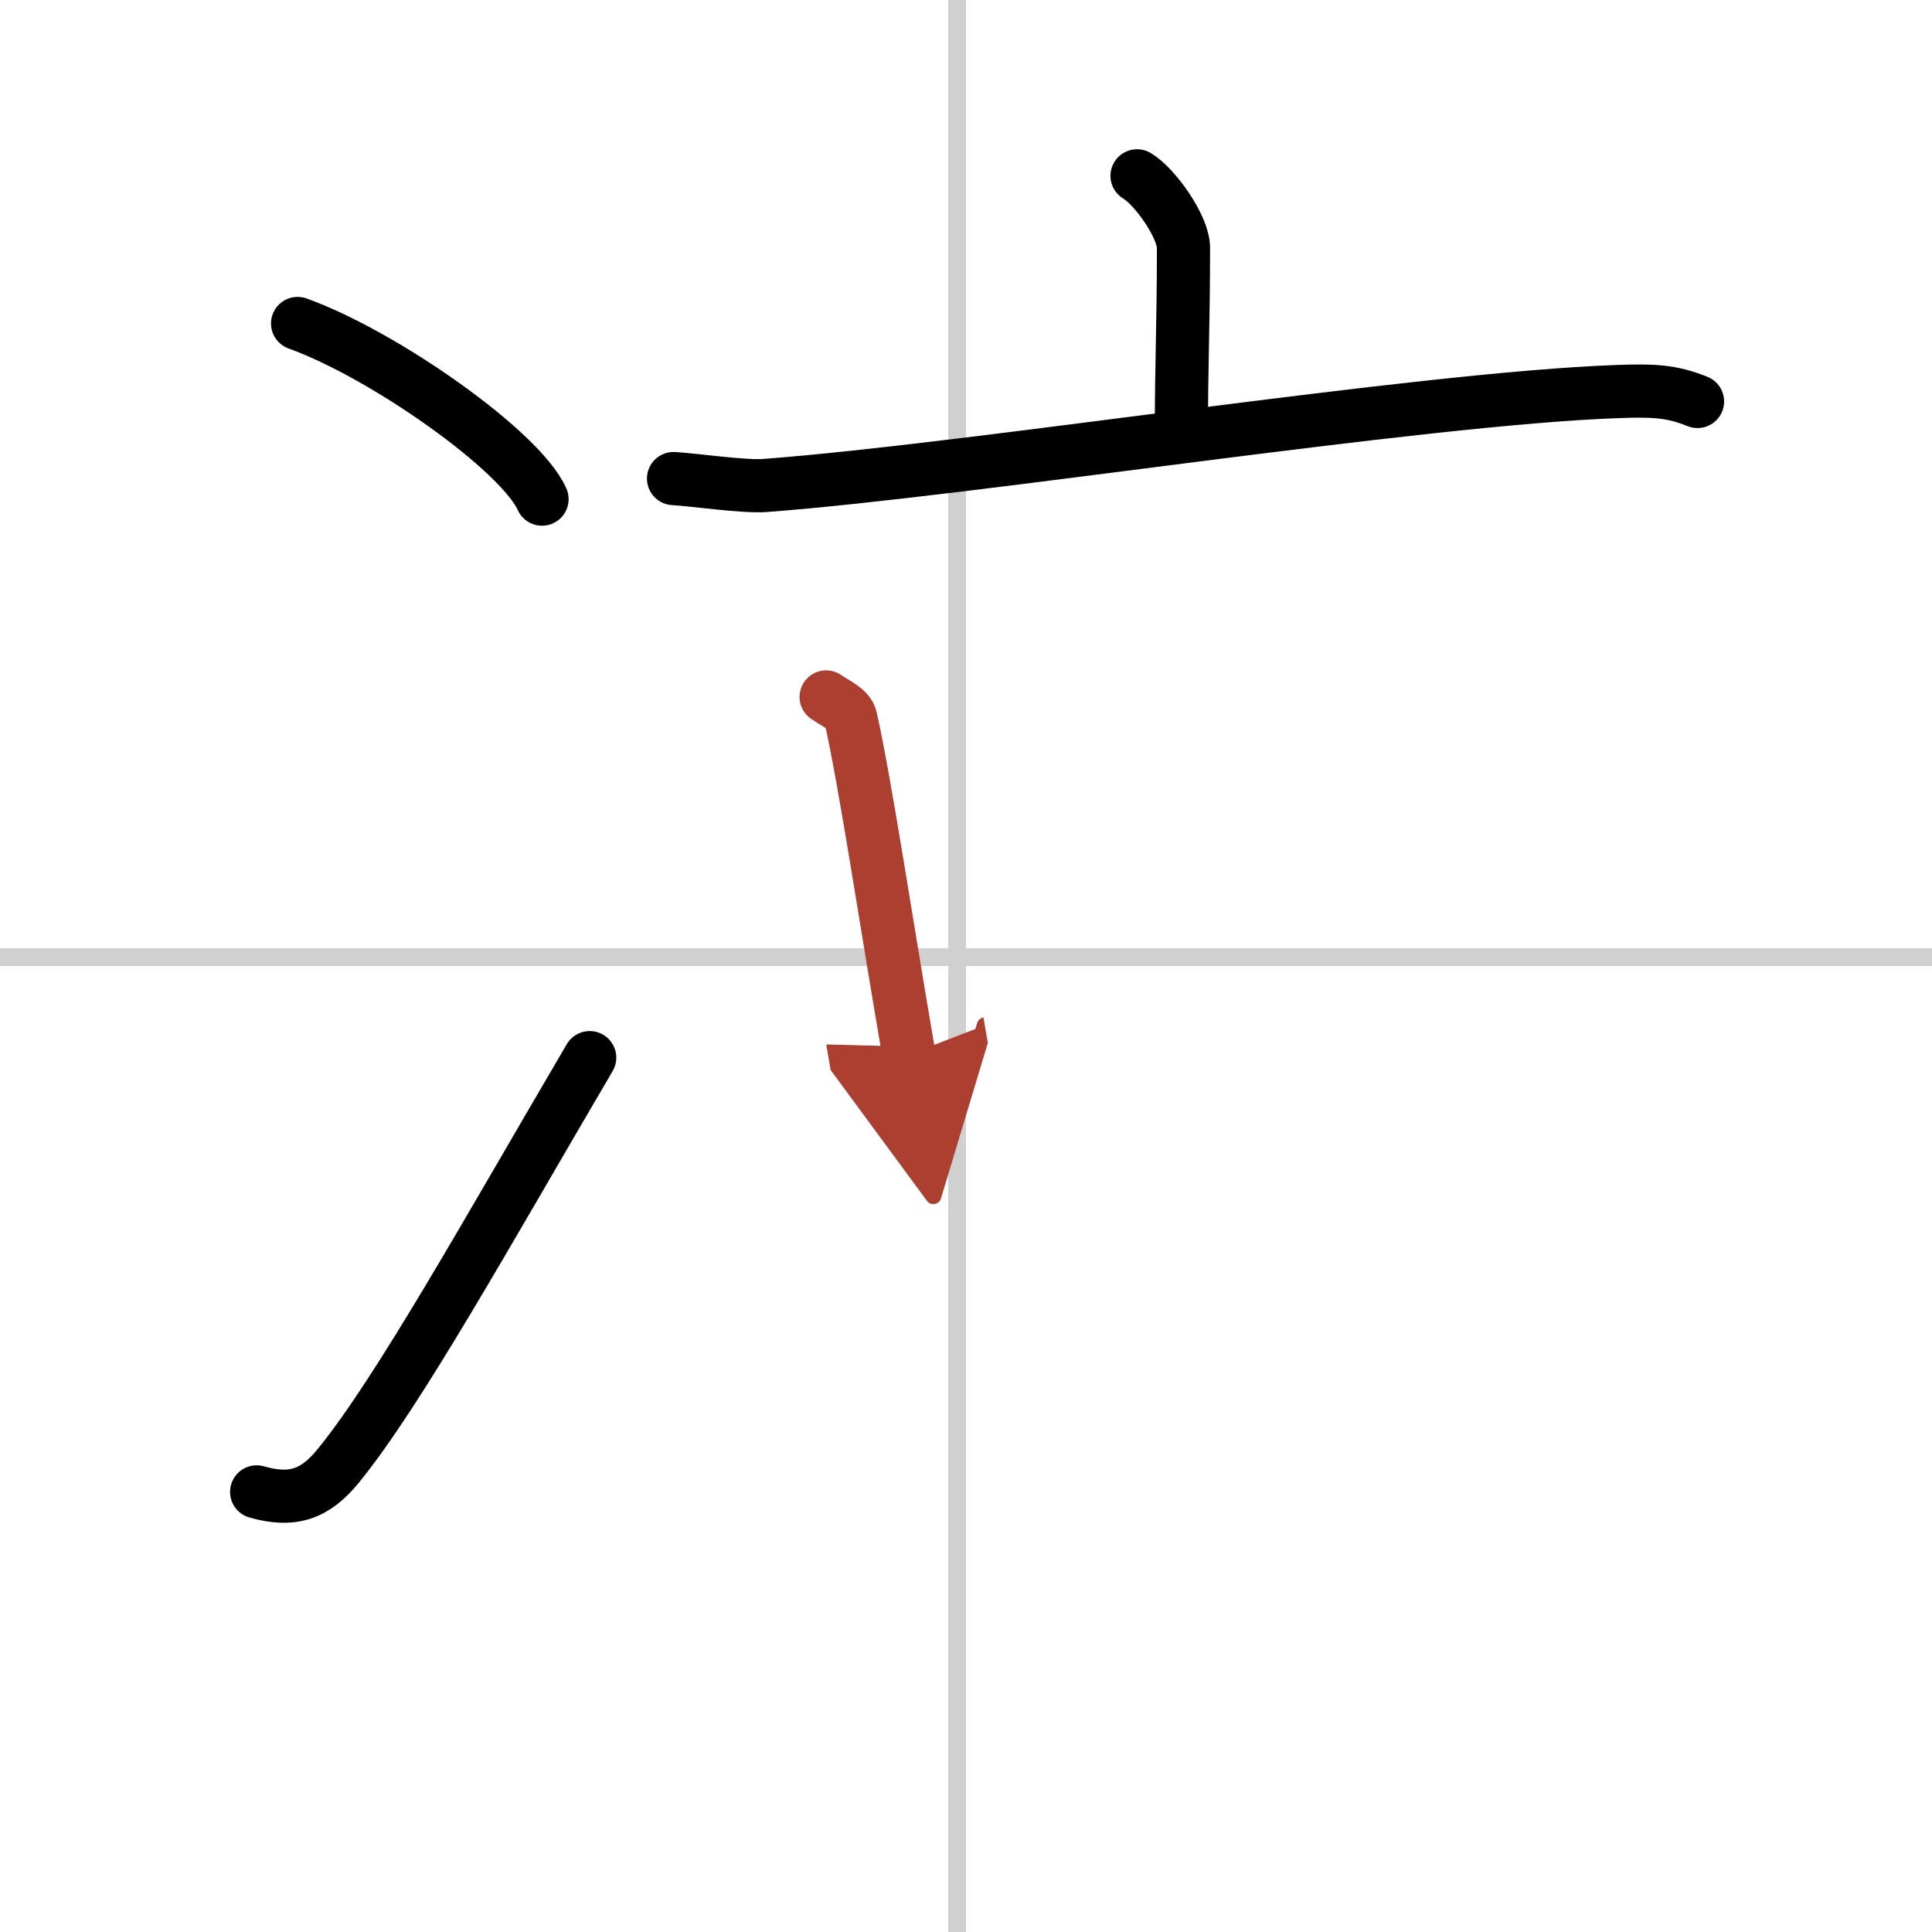
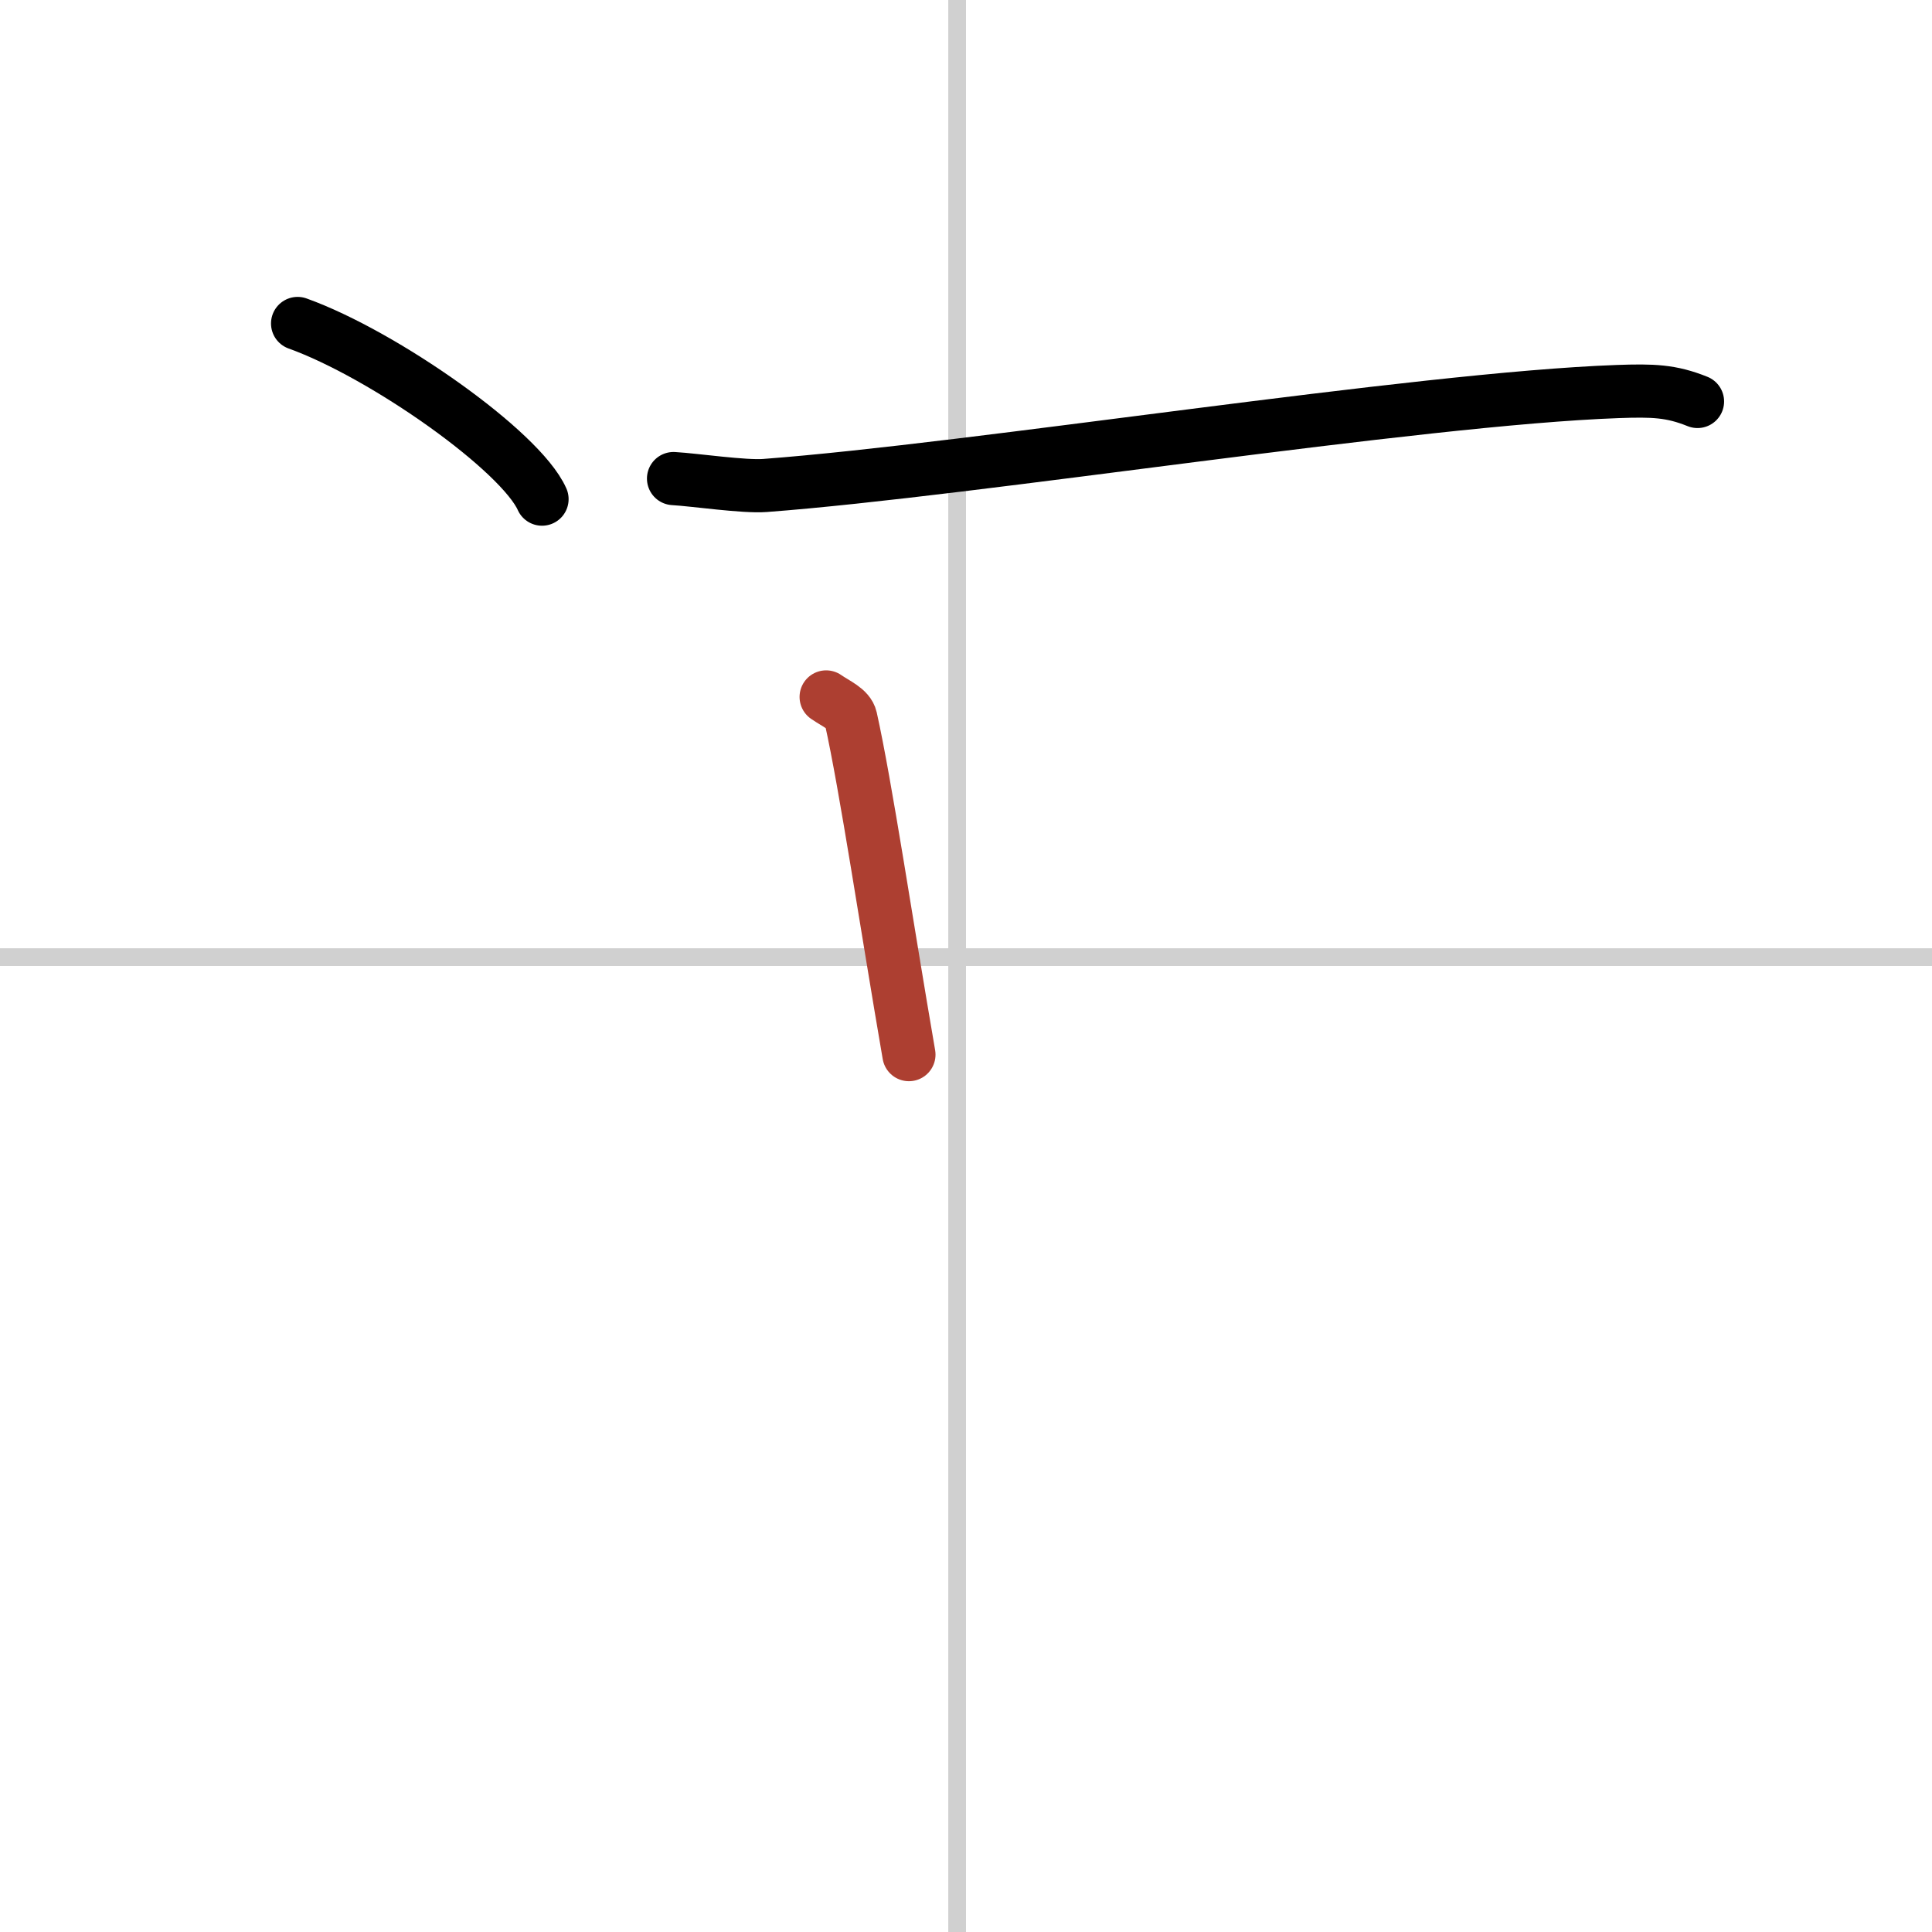
<svg xmlns="http://www.w3.org/2000/svg" width="400" height="400" viewBox="0 0 109 109">
  <defs>
    <marker id="a" markerWidth="4" orient="auto" refX="1" refY="5" viewBox="0 0 10 10">
-       <polyline points="0 0 10 5 0 10 1 5" fill="#ad3f31" stroke="#ad3f31" />
-     </marker>
+       </marker>
  </defs>
  <g fill="none" stroke="#000" stroke-linecap="round" stroke-linejoin="round" stroke-width="3">
-     <rect width="100%" height="100%" fill="#fff" stroke="#fff" />
    <line x1="54" x2="54" y2="109" stroke="#d0d0d0" stroke-width="1" />
    <line x2="109" y1="54" y2="54" stroke="#d0d0d0" stroke-width="1" />
    <path d="m16.79 18.25c4.87 1.75 12.58 7.19 13.79 9.91" />
-     <path d="m14.48 84.17c2.02 0.58 3.31 0.14 4.63-1.5 3.39-4.17 8.39-13.17 14.16-23" />
-     <path d="m64.15 9.92c0.99 0.58 2.62 2.86 2.62 4.06 0 4.42-0.12 6.52-0.12 10.57" />
    <path d="M38,27c1.21,0.07,3.97,0.48,5.16,0.39C55,26.5,79.9,22.5,91.26,22.09c2-0.07,3.02-0.04,4.51,0.56" />
    <path d="m46.61 39.32c0.56 0.39 1.27 0.67 1.39 1.2 0.85 3.82 2.03 11.74 3.28 18.98" marker-end="url(#a)" stroke="#ad3f31" />
  </g>
</svg>